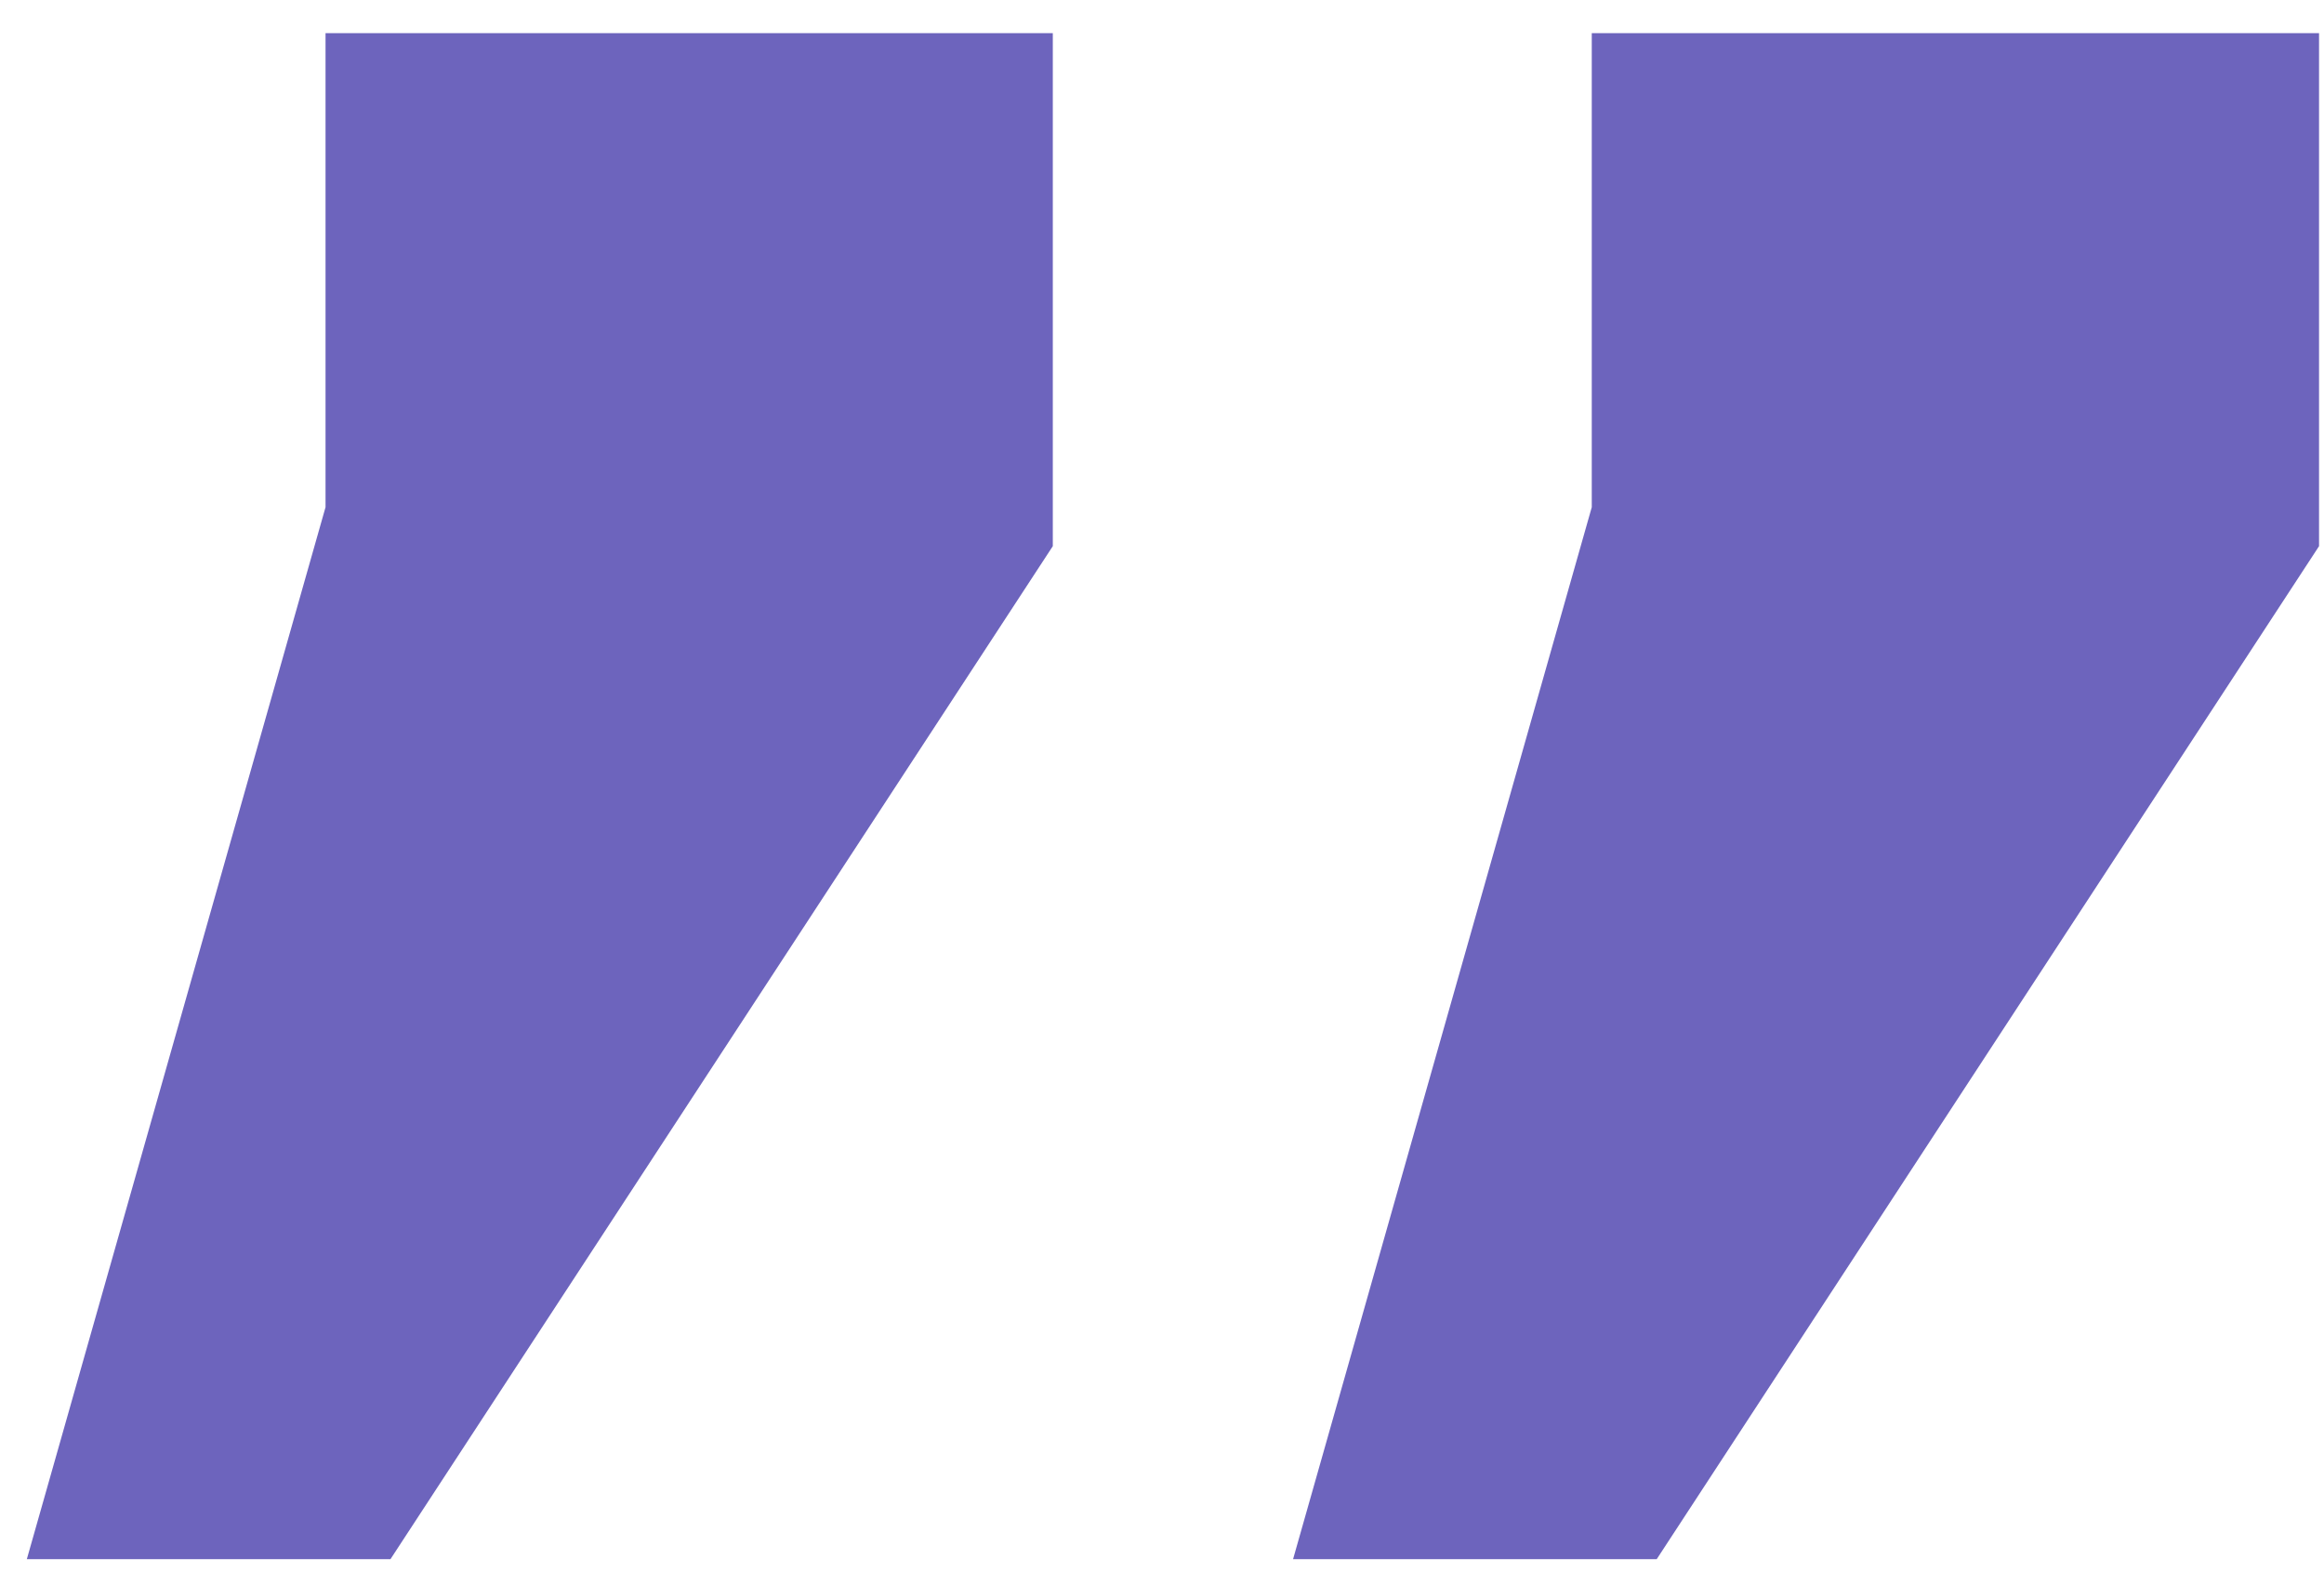
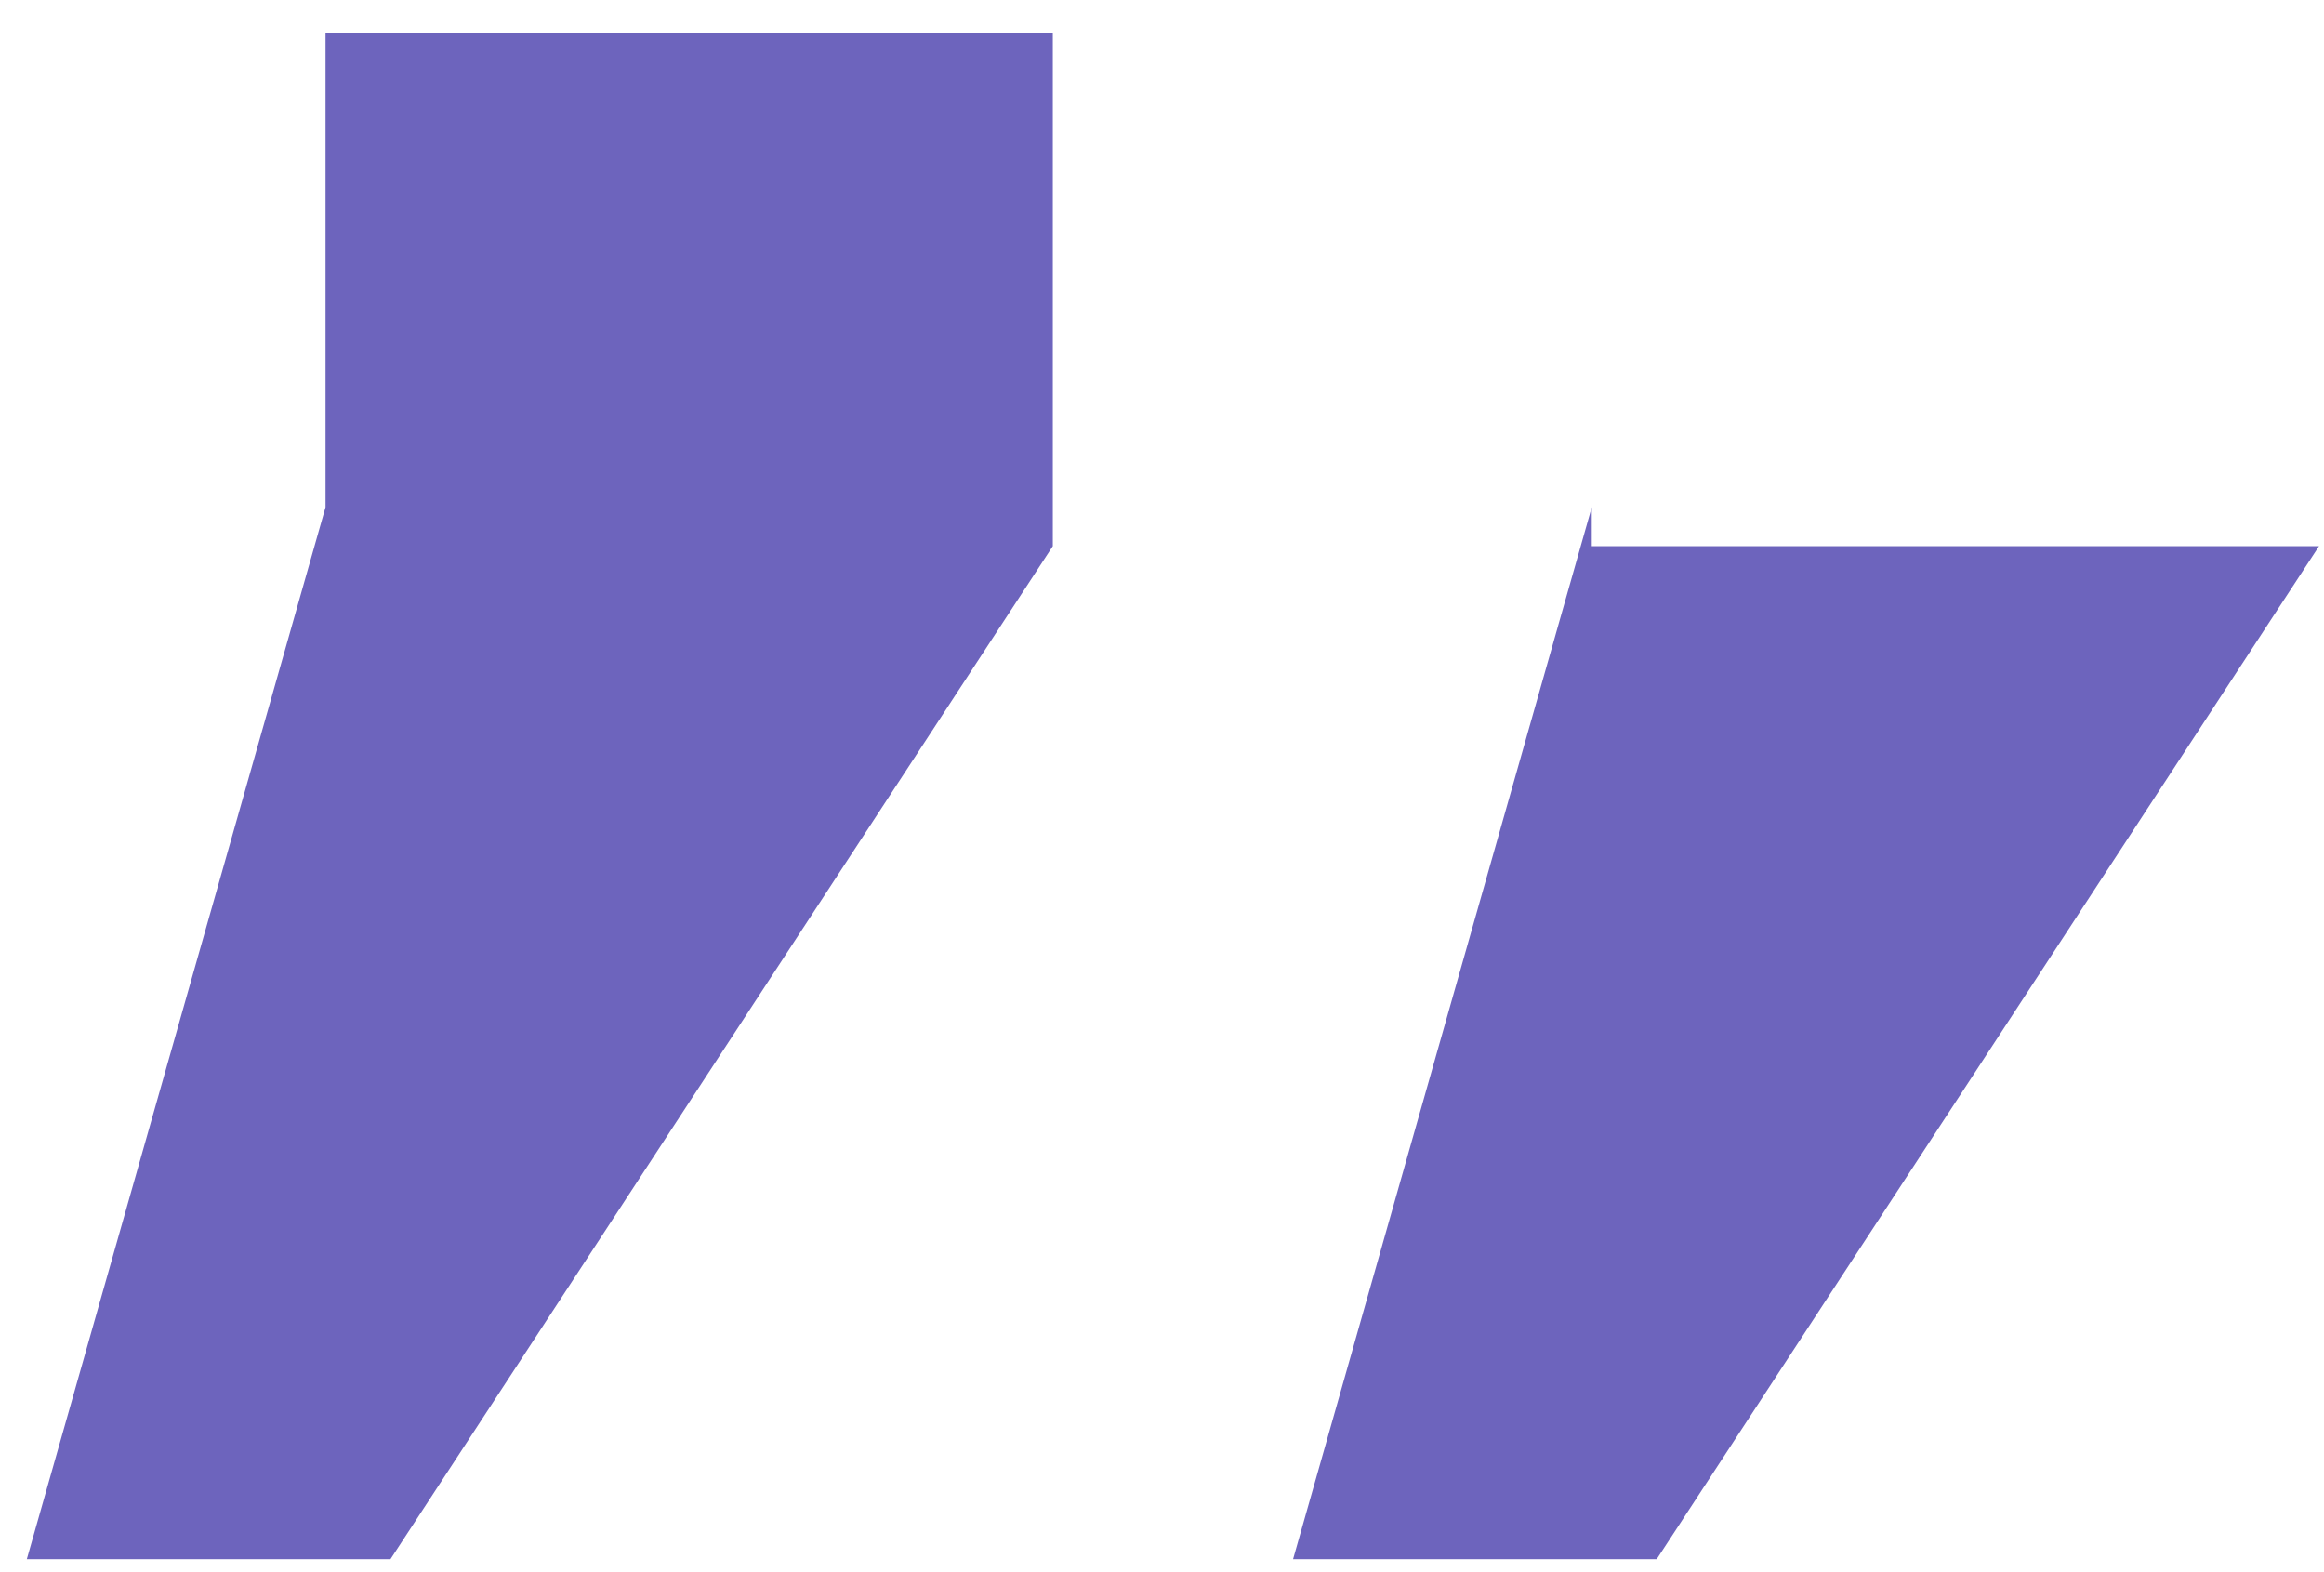
<svg xmlns="http://www.w3.org/2000/svg" width="68" height="46" viewBox="0 0 68 46" fill="none">
-   <path d="M9.525 0.97V14.84L0.785 45.62H11.425L30.805 15.98V0.97H9.525ZM46.575 0.97V14.84L37.835 45.62H48.475L67.855 15.98V0.97H46.575Z" fill="#6D64BD" />
+   <path d="M9.525 0.97V14.84L0.785 45.62H11.425L30.805 15.98V0.97H9.525ZM46.575 0.97V14.84L37.835 45.62H48.475L67.855 15.98H46.575Z" fill="#6D64BD" />
</svg>